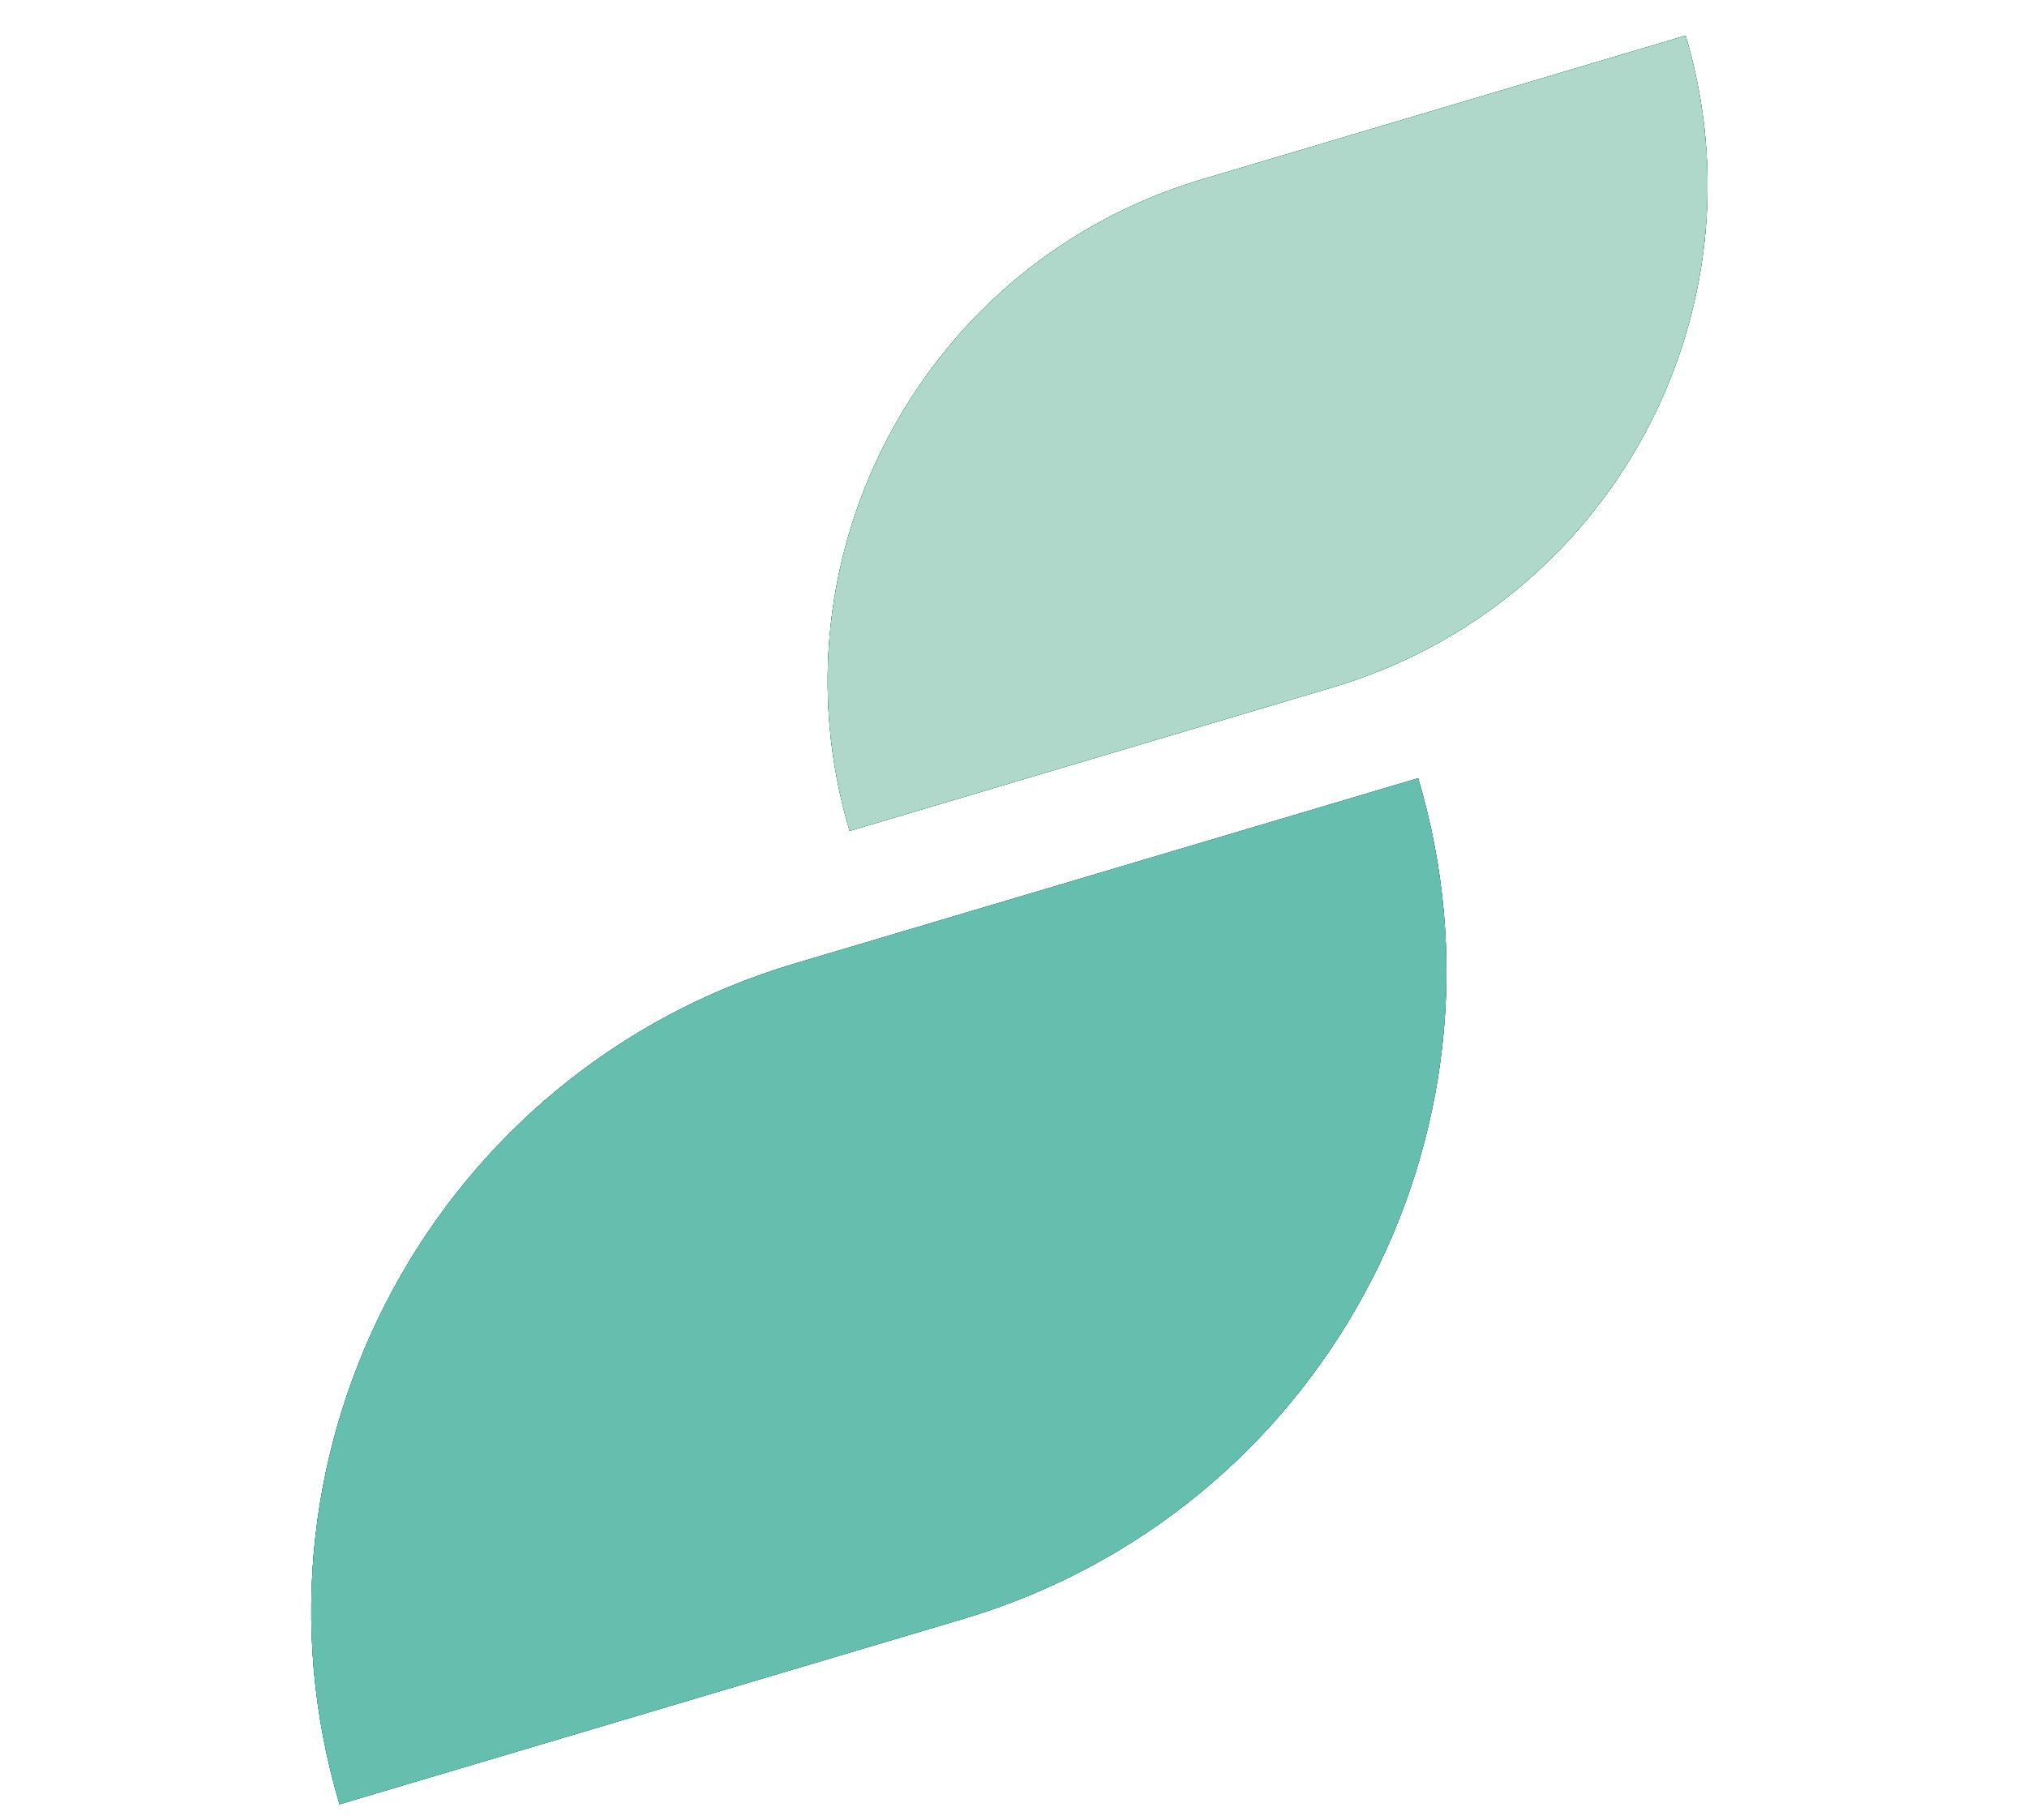
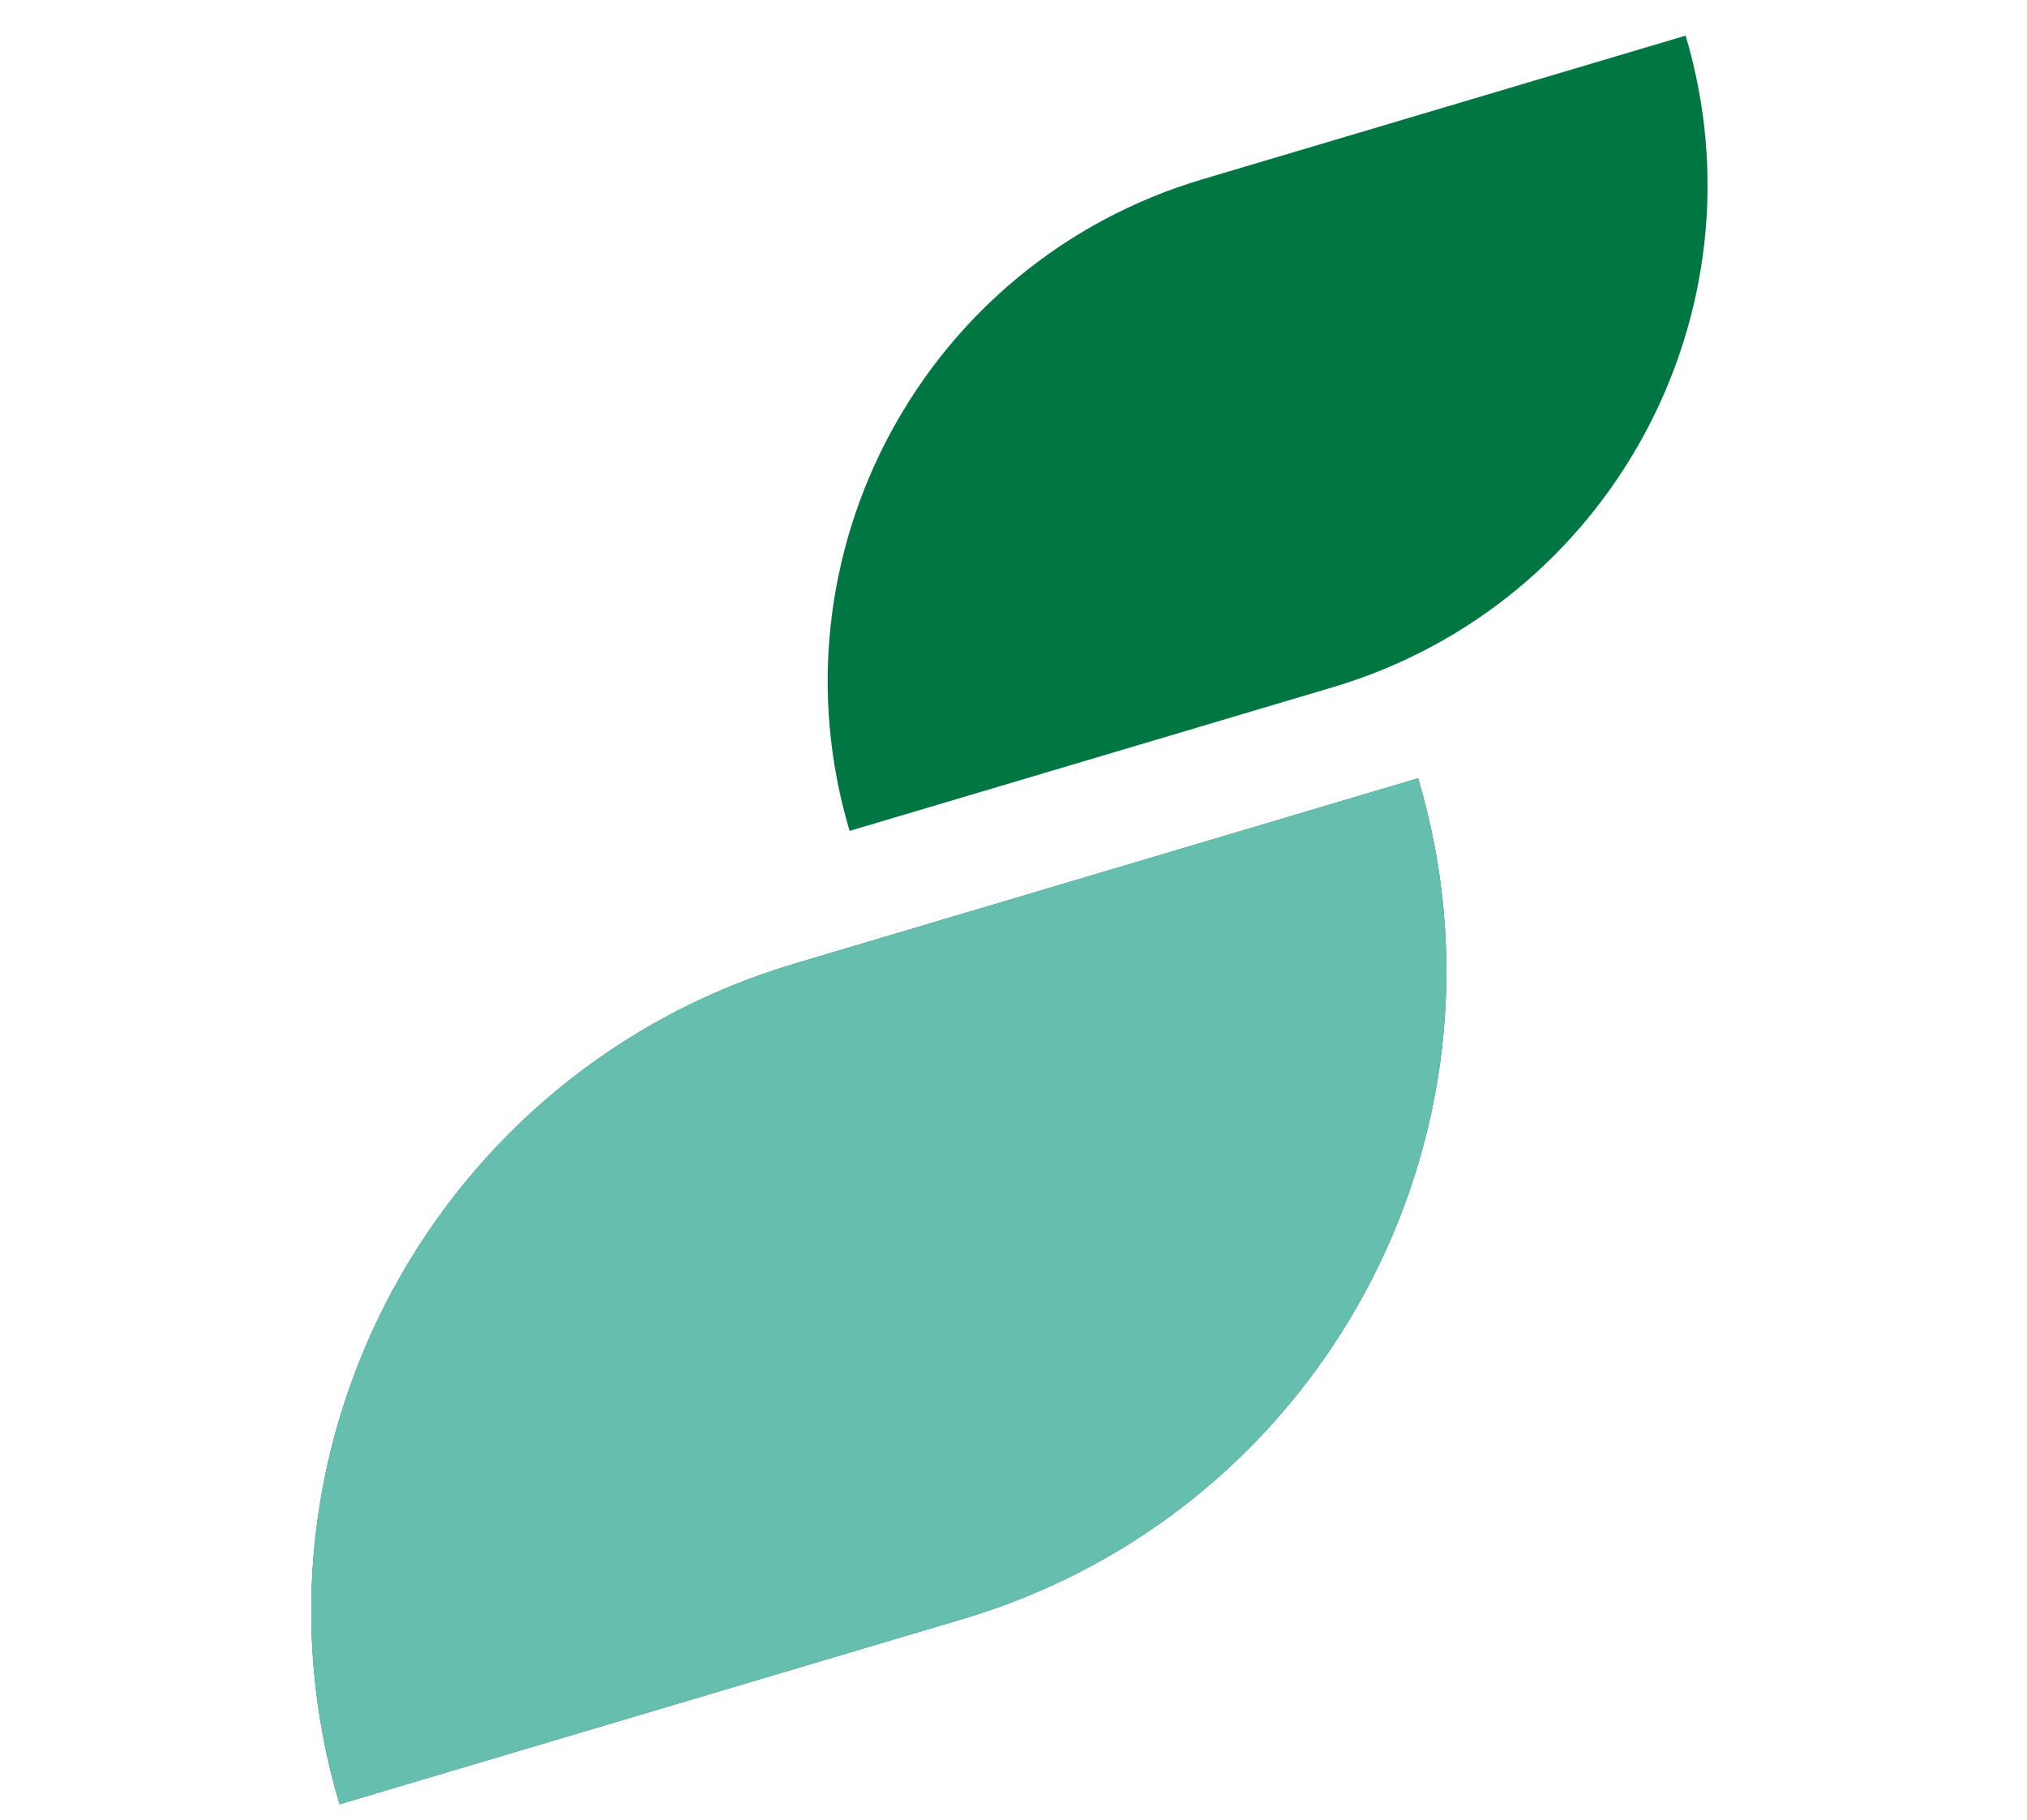
<svg xmlns="http://www.w3.org/2000/svg" width="49" height="44" viewBox="0 0 49 44" fill="none">
  <path d="M20.538 20.089C18.541 13.383 22.359 6.329 29.066 4.335L40.748 0.861C42.745 7.567 38.926 14.621 32.219 16.615L20.538 20.089Z" fill="#007742" />
-   <path d="M20.538 20.089C18.541 13.383 22.359 6.329 29.066 4.335L40.748 0.861C42.745 7.567 38.926 14.621 32.219 16.615L20.538 20.089Z" fill="#007742" />
-   <path d="M20.538 20.089C18.541 13.383 22.359 6.329 29.066 4.335L40.748 0.861C42.745 7.567 38.926 14.621 32.219 16.615L20.538 20.089Z" fill="#007742" />
-   <path d="M20.538 20.089C18.541 13.383 22.359 6.329 29.066 4.335L40.748 0.861C42.745 7.567 38.926 14.621 32.219 16.615L20.538 20.089Z" fill="#AFD8CA" />
-   <path d="M8.208 43.621C5.632 34.97 10.558 25.87 19.211 23.297L34.281 18.816C36.857 27.467 31.931 36.567 23.279 39.14L8.208 43.621Z" fill="#007742" />
-   <path d="M8.208 43.621C5.632 34.97 10.558 25.87 19.211 23.297L34.281 18.816C36.857 27.467 31.931 36.567 23.279 39.14L8.208 43.621Z" fill="#007742" />
  <path d="M8.208 43.621C5.632 34.97 10.558 25.87 19.211 23.297L34.281 18.816C36.857 27.467 31.931 36.567 23.279 39.14L8.208 43.621Z" fill="#007742" />
  <path d="M8.208 43.621C5.632 34.97 10.558 25.87 19.211 23.297L34.281 18.816C36.857 27.467 31.931 36.567 23.279 39.14L8.208 43.621Z" fill="#66BFAE" />
</svg>